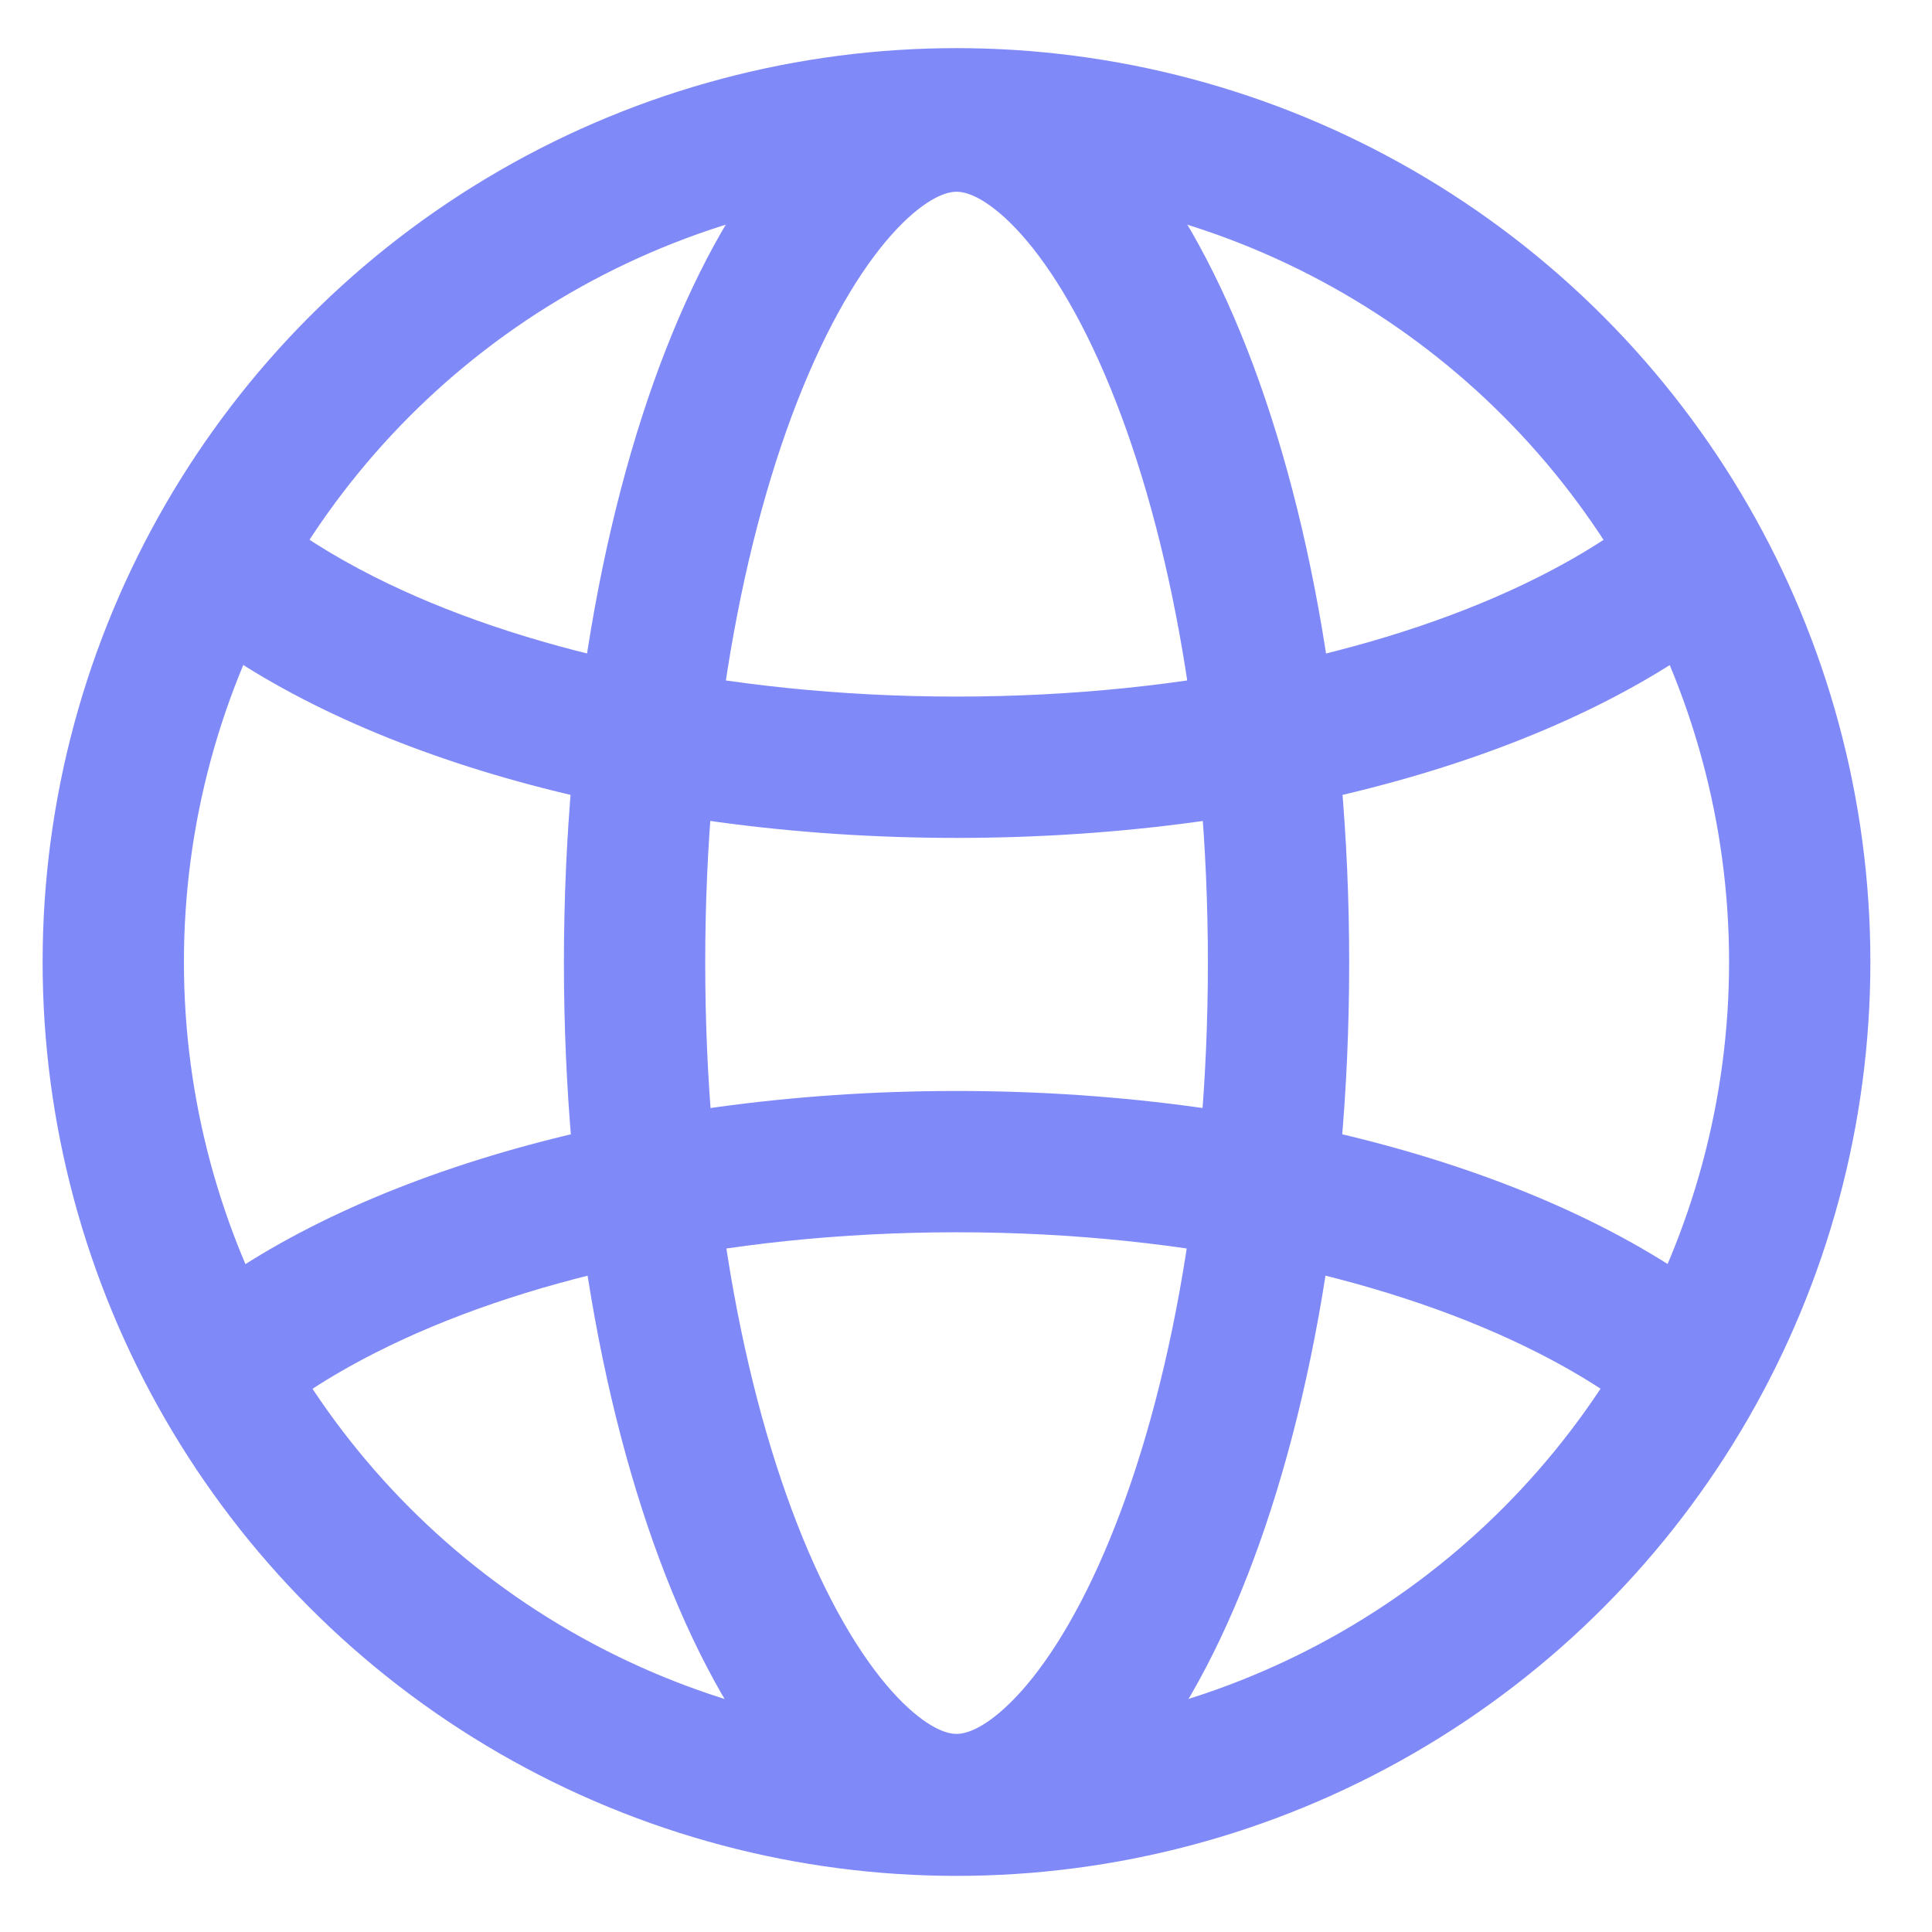
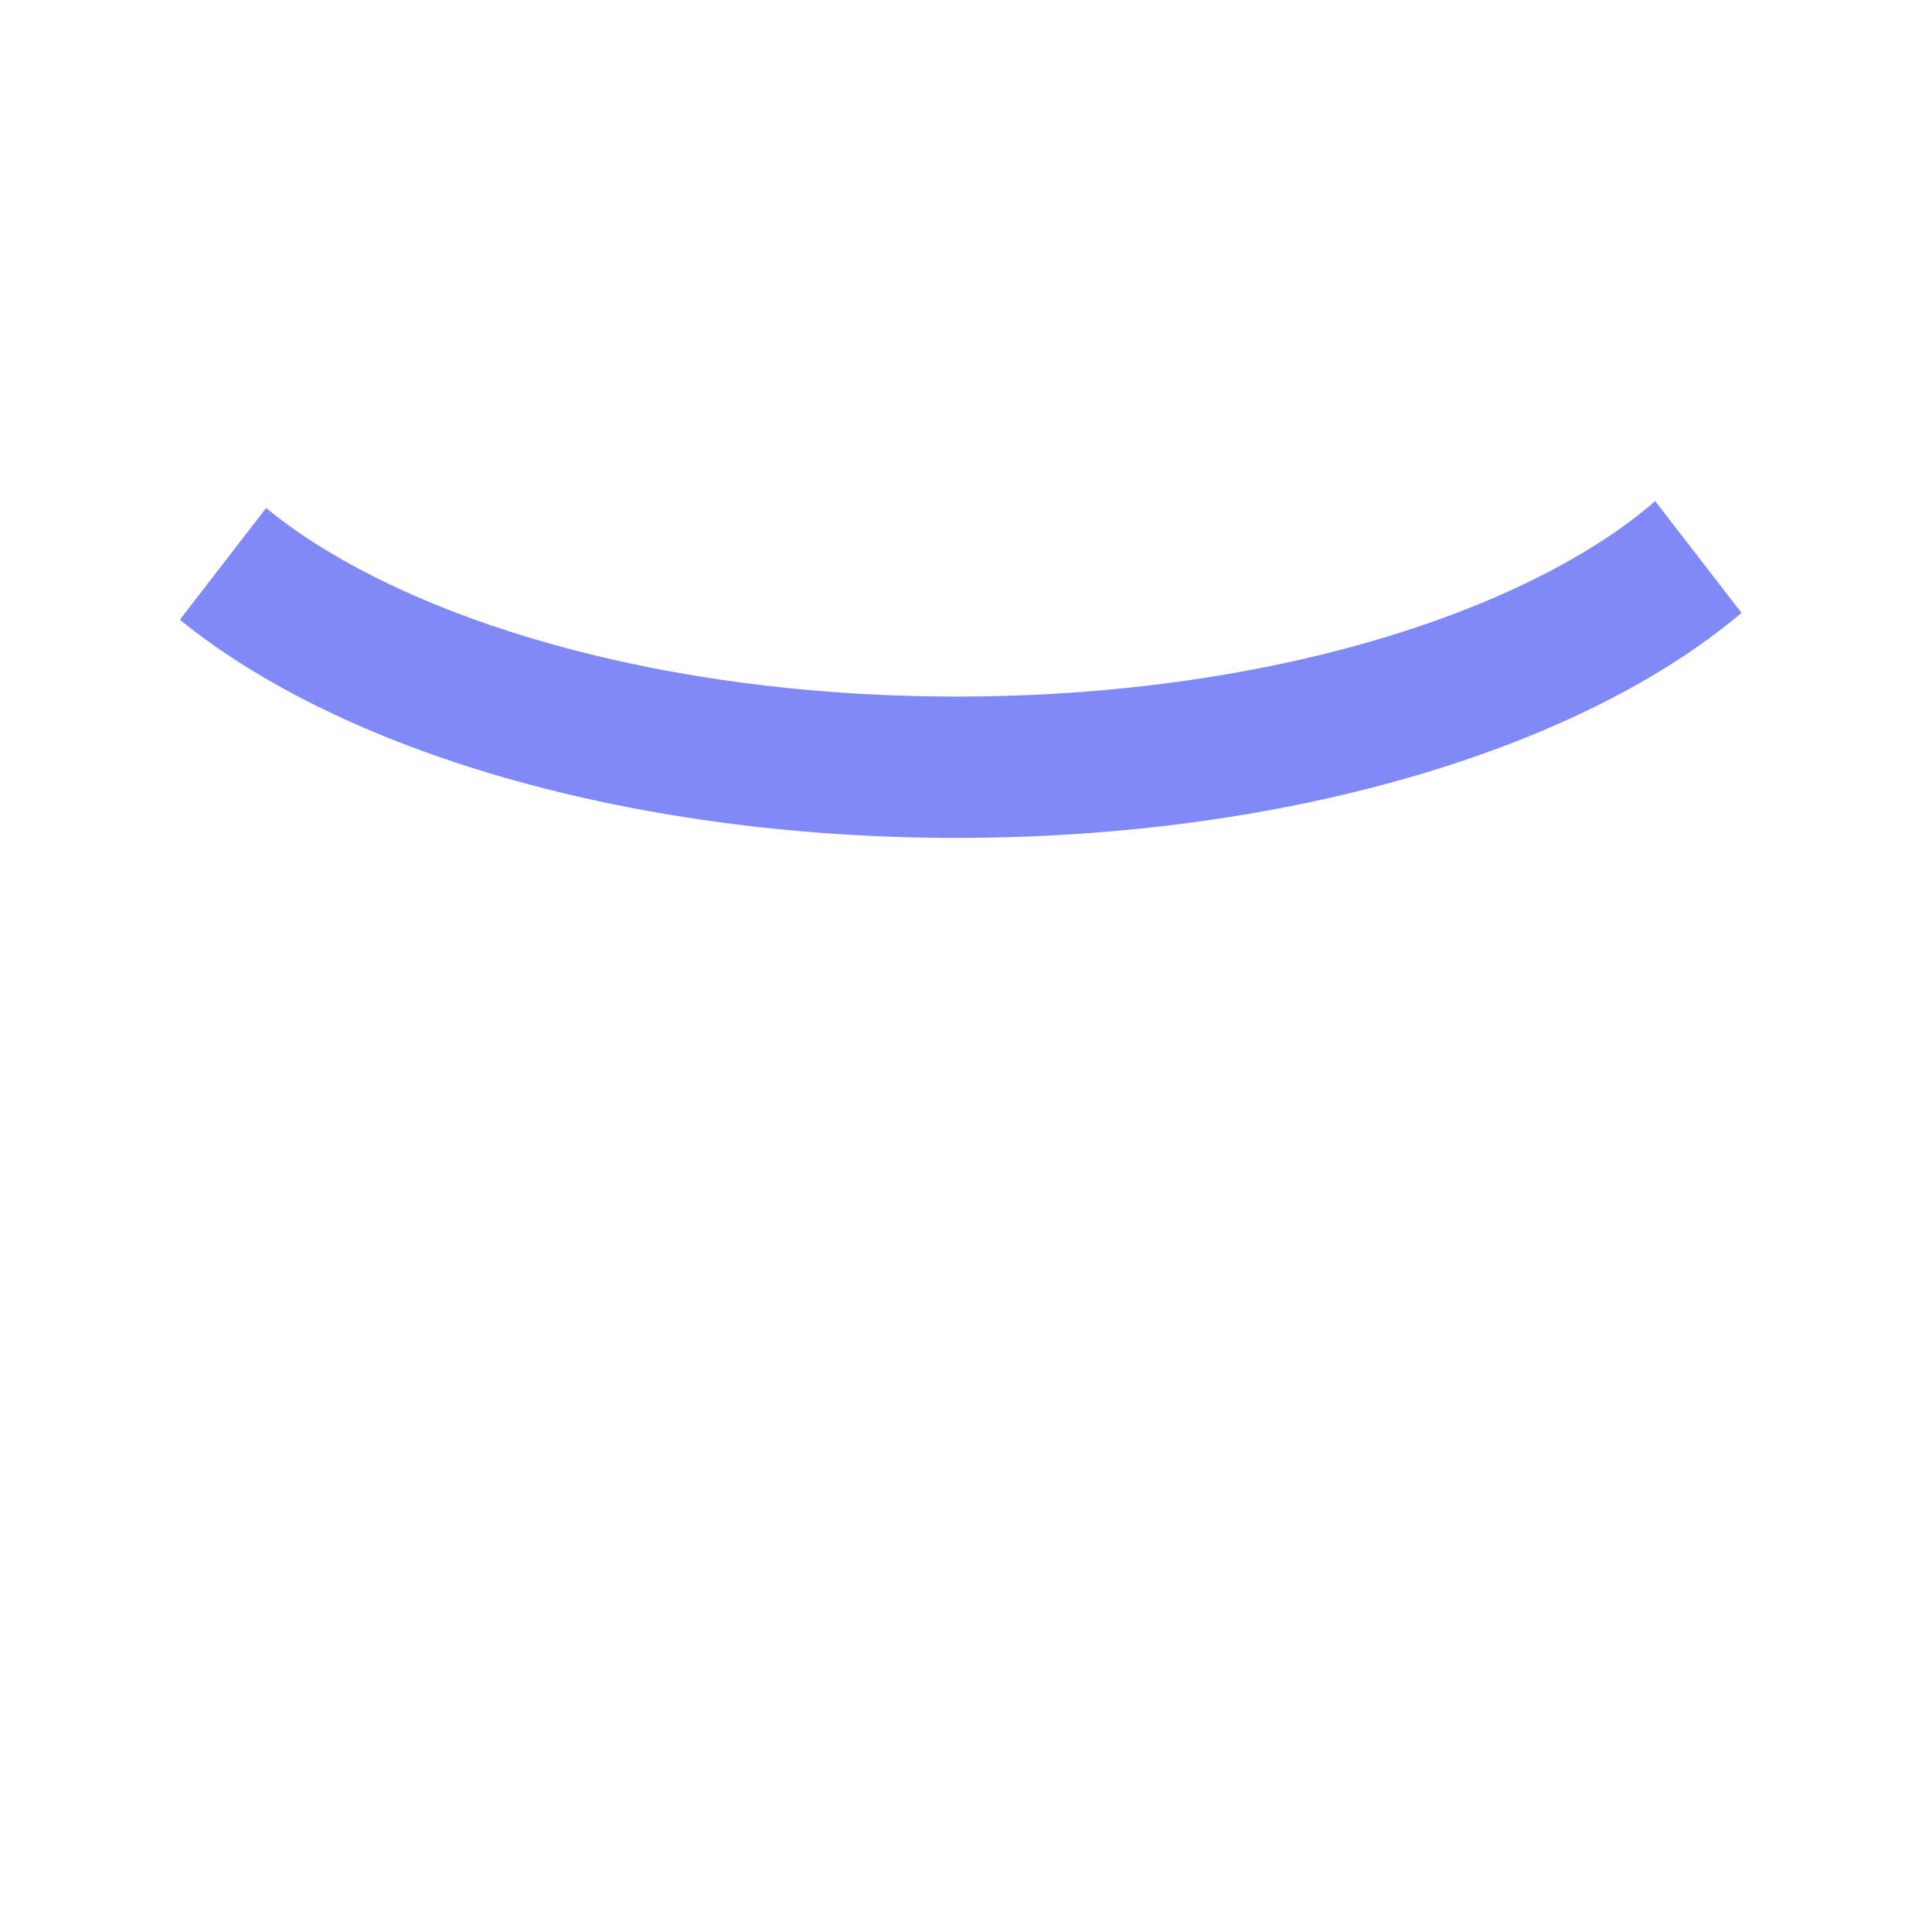
<svg xmlns="http://www.w3.org/2000/svg" width="73" height="73" viewBox="0 0 73 73" fill="none">
-   <path d="M48.309 36.38C48.309 45.626 46.691 53.869 44.181 59.701C42.925 62.622 41.496 64.816 40.047 66.24C38.609 67.654 37.293 68.184 36.143 68.184C34.994 68.184 33.678 67.654 32.24 66.24C30.79 64.816 29.362 62.622 28.105 59.701C25.595 53.869 23.977 45.626 23.977 36.38C23.977 27.134 25.595 18.891 28.105 13.059C29.362 10.138 30.79 7.944 32.24 6.519C33.678 5.106 34.994 4.576 36.143 4.576C37.293 4.576 38.609 5.106 40.047 6.519C41.496 7.944 42.925 10.138 44.181 13.059C46.691 18.891 48.309 27.134 48.309 36.38Z" stroke="#8089F8" stroke-width="5.339" />
-   <circle cx="36.141" cy="36.349" r="31.861" stroke="#8089F8" stroke-width="5.339" />
  <path fill-rule="evenodd" clip-rule="evenodd" d="M6.796 23.415C12.869 28.362 23.742 31.66 36.144 31.66C48.76 31.66 59.794 28.248 65.802 23.157L62.539 18.932C61.474 19.868 60.035 20.844 58.12 21.808C52.772 24.5 45.01 26.32 36.144 26.32C27.279 26.32 19.517 24.5 14.168 21.808C12.431 20.933 11.086 20.049 10.056 19.194L6.796 23.415Z" fill="#8089F8" />
-   <path fill-rule="evenodd" clip-rule="evenodd" d="M6.683 49.637C12.733 44.592 23.665 41.222 36.145 41.222C48.84 41.222 59.932 44.708 65.915 49.898L62.649 54.127C61.568 53.146 60.091 52.121 58.104 51.112C52.76 48.397 45.004 46.561 36.145 46.561C27.287 46.561 19.531 48.397 14.187 51.112C12.379 52.03 10.993 52.961 9.944 53.861L6.683 49.637Z" fill="#8089F8" />
</svg>